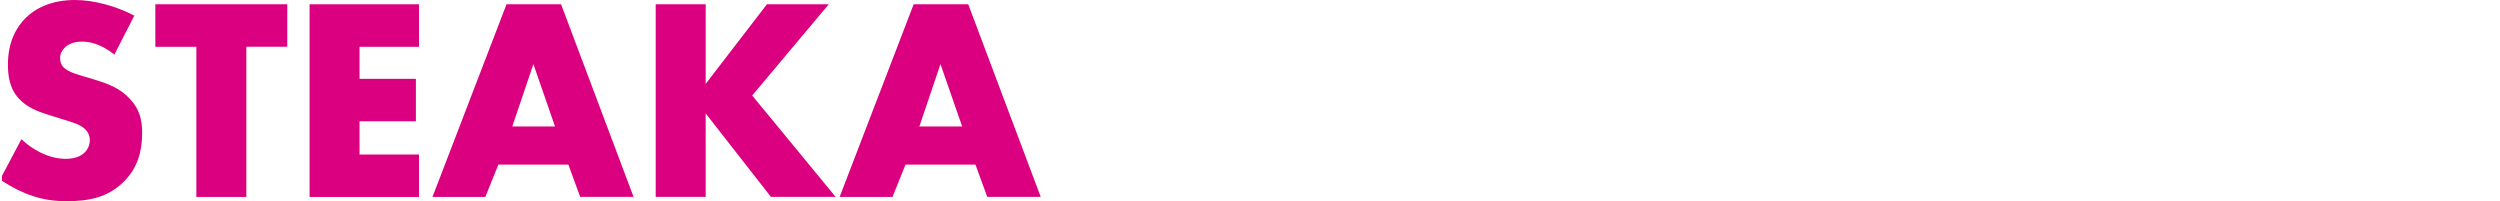
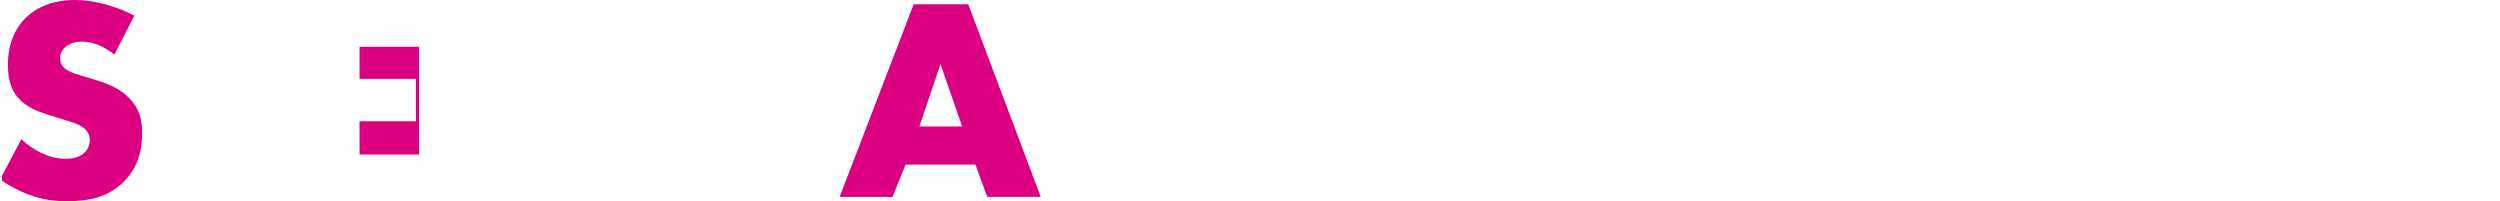
<svg xmlns="http://www.w3.org/2000/svg" id="_レイヤー_2" viewBox="0 0 337.65 27.18">
  <defs>
    <style>.cls-1{fill:none;}.cls-2{clip-path:url(#clippath);}.cls-3{fill:#db0080;}</style>
    <clipPath id="clippath">
      <rect class="cls-1" x=".27" width="337.38" height="27.18" />
    </clipPath>
  </defs>
  <g id="_デザイン">
    <g class="cls-2">
      <path class="cls-3" d="m2.89,18.8c1.44,1.37,3.63,2.65,5.97,2.65,1.36,0,2.18-.43,2.61-.9.39-.39.66-.97.66-1.64,0-.51-.19-1.09-.74-1.56-.66-.58-1.68-.86-3.35-1.37l-1.75-.55c-1.09-.35-2.69-.94-3.74-2.11-1.33-1.44-1.48-3.28-1.48-4.6,0-3.2,1.25-5.15,2.38-6.28C4.76,1.13,6.94,0,10.1,0,12.68,0,15.68.82,18.14,2.11l-2.69,5.26c-2.03-1.6-3.55-1.75-4.45-1.75-.66,0-1.56.16-2.22.78-.39.39-.66.82-.66,1.4,0,.47.08.82.35,1.17.19.23.66.7,2.26,1.17l2.07.62c1.64.51,3.35,1.09,4.72,2.57,1.33,1.4,1.68,2.85,1.68,4.64,0,2.38-.58,4.68-2.46,6.55-2.22,2.22-4.91,2.65-7.68,2.65-1.64,0-3.2-.16-5.11-.86-.43-.16-2.07-.78-3.94-2.07l2.89-5.46Z" />
-       <path class="cls-3" d="m33.27,6.32v20.28h-6.75V6.32h-5.54V.58h17.82v5.73h-5.54Z" />
-       <path class="cls-3" d="m56.59,6.32h-8.03v4.33h7.61v5.73h-7.61v4.49h8.03v5.73h-14.78V.58h14.78v5.73Z" />
-       <path class="cls-3" d="m76.75,22.23h-9.44l-1.76,4.37h-7.14L68.41.58h7.37l9.79,26.01h-7.21l-1.6-4.37Zm-1.79-5.15l-2.92-8.42-2.85,8.42h5.77Z" />
-       <path class="cls-3" d="m95.32,11.31L103.58.58h8.35l-10.34,12.32,11.27,13.69h-8.74l-8.81-11.27v11.27h-6.75V.58h6.75v10.73Z" />
+       <path class="cls-3" d="m56.59,6.32h-8.03v4.33h7.61v5.73h-7.61v4.49h8.03v5.73h-14.78h14.78v5.73Z" />
      <path class="cls-3" d="m131.74,22.23h-9.44l-1.76,4.37h-7.14L123.4.58h7.37l9.79,26.01h-7.22l-1.6-4.37Zm-1.79-5.15l-2.93-8.42-2.85,8.42h5.77Z" />
    </g>
  </g>
</svg>